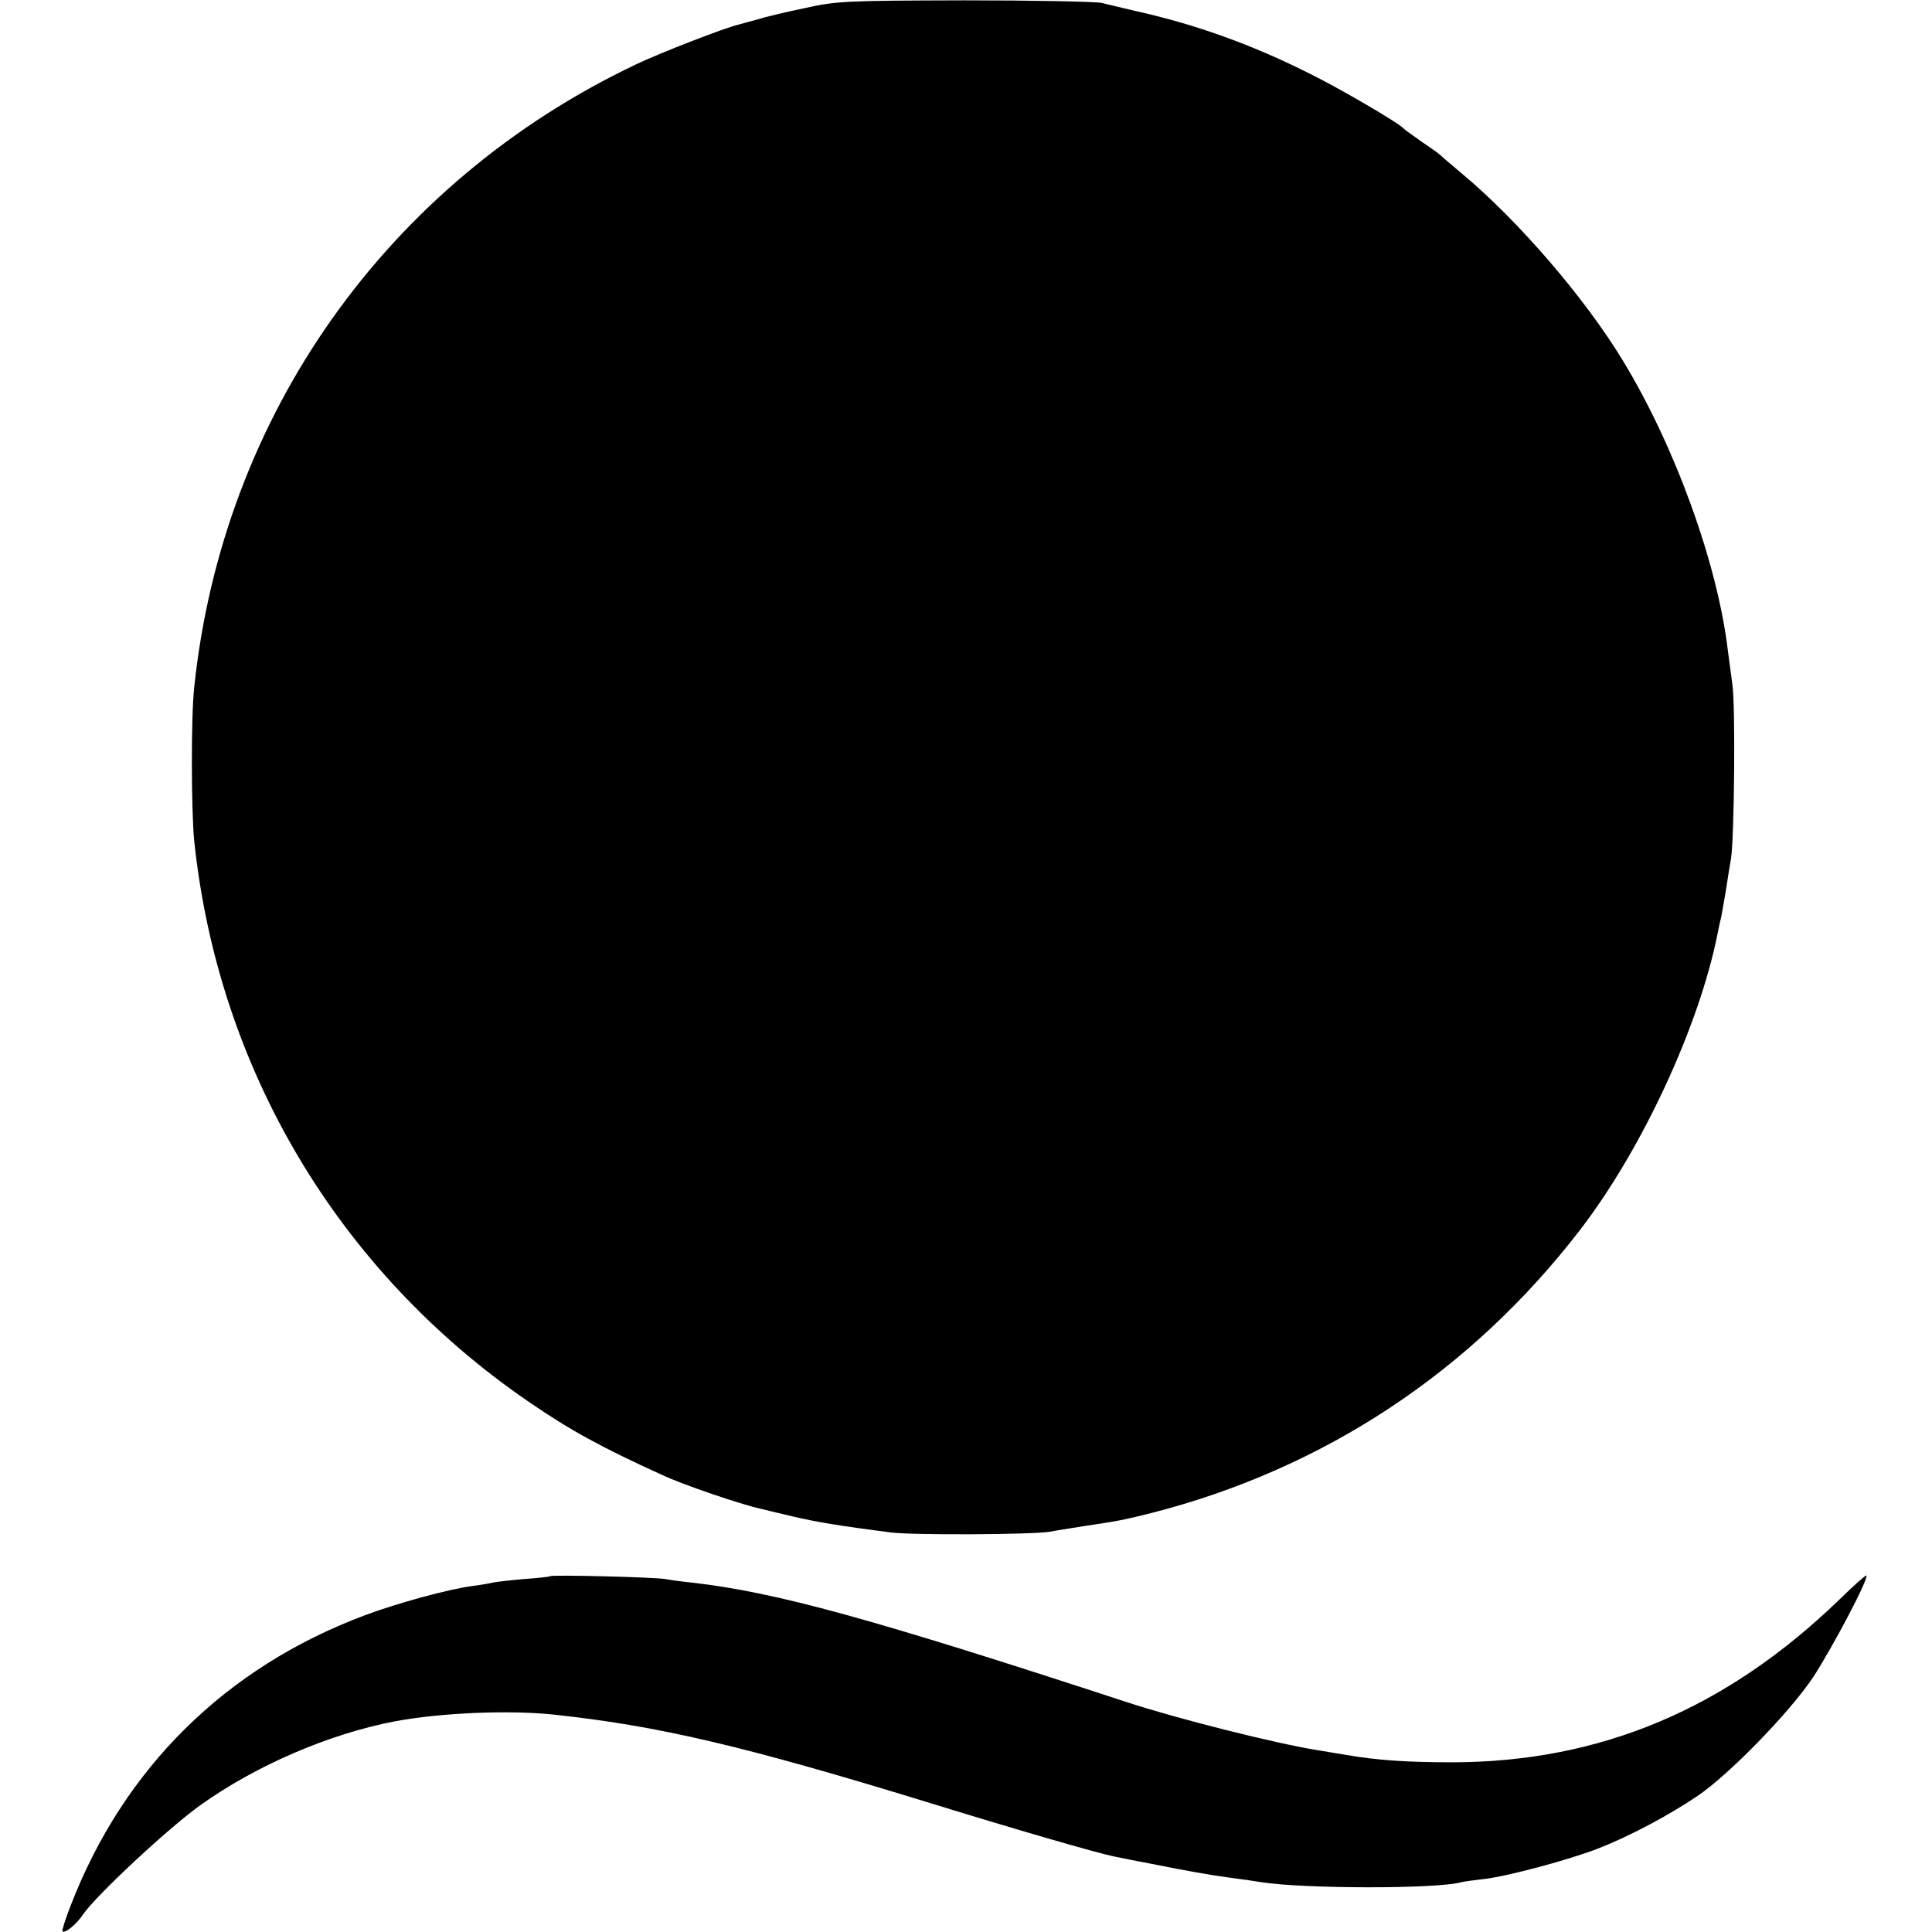
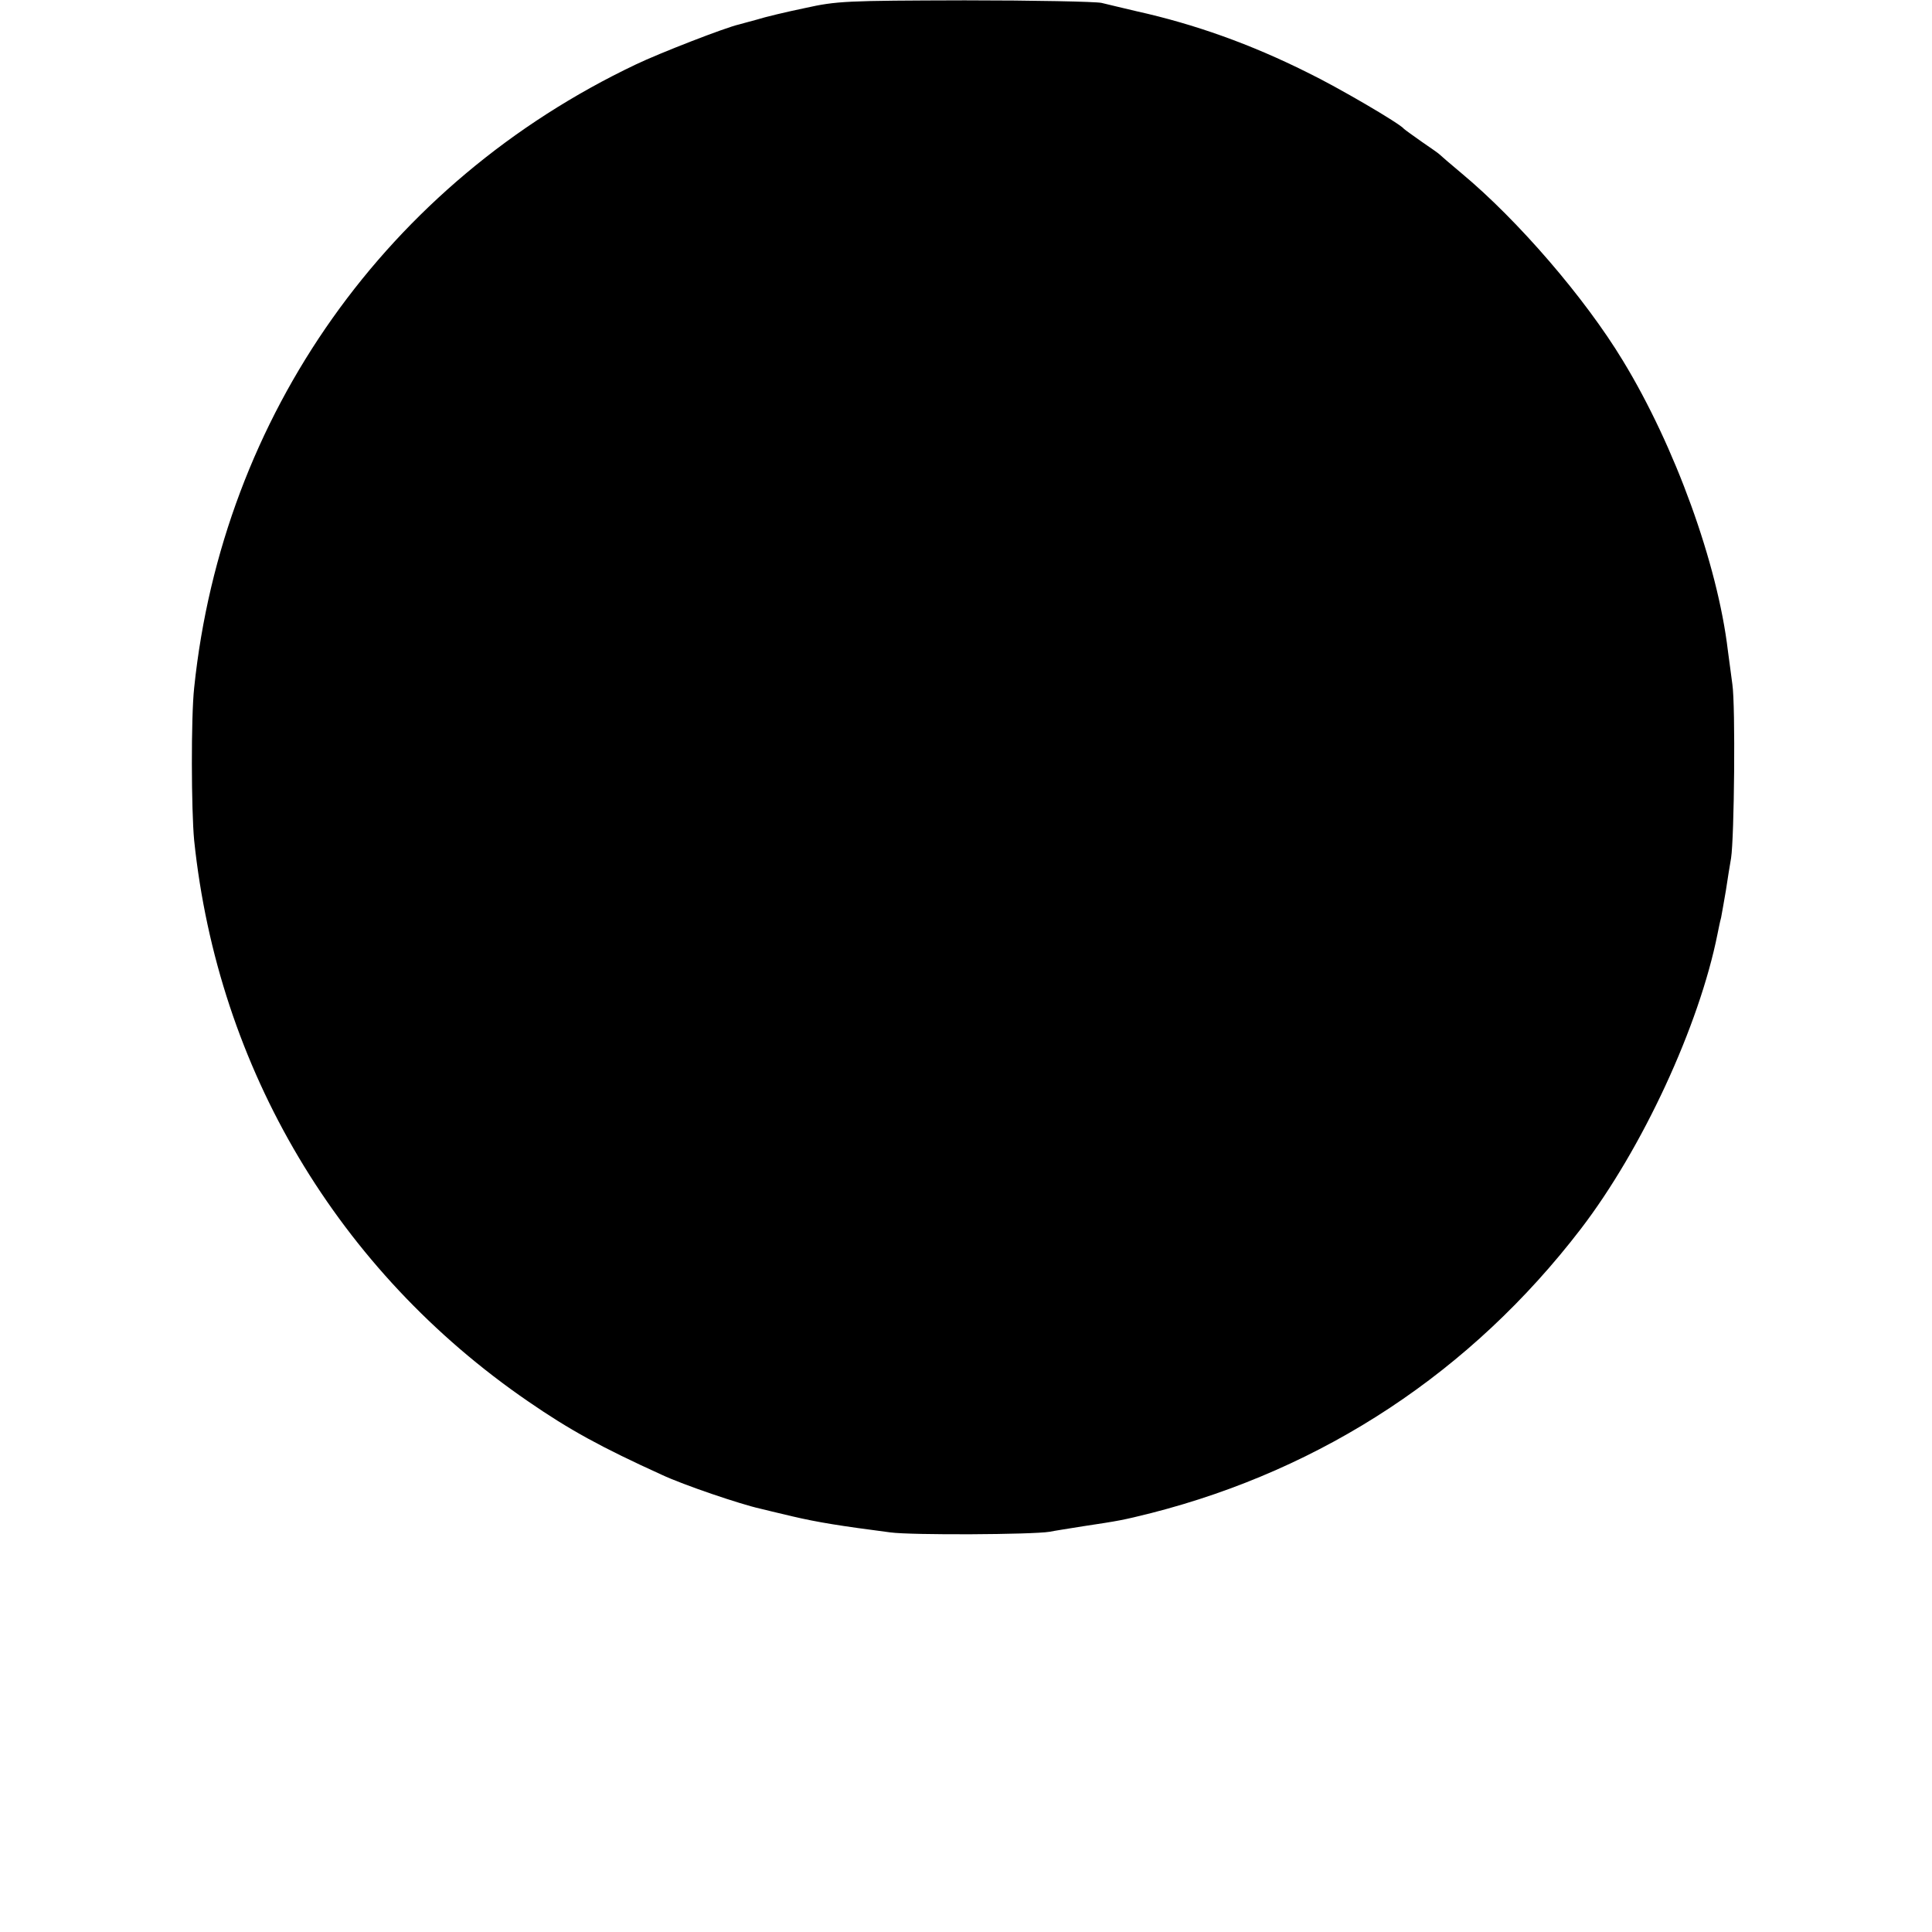
<svg xmlns="http://www.w3.org/2000/svg" version="1.0" width="600pt" height="600pt" viewBox="0 0 600 600" preserveAspectRatio="xMidYMid meet">
  <g transform="translate(0,600) scale(0.1,-0.1)" fill="#000000" stroke="none">
    <path d="M2500 5975 c-58 -12 -125 -28 -150 -36 -25 -7 -49 -13 -55 -15 -41 -9 -247 -89 -320 -124 -772 -367 -1284 -1090 -1372 -1936 -10 -92 -9 -380 0 -474 74 -709 447 -1337 1037 -1742 129 -89 228 -143 415 -228 68 -32 246 -92 305 -105 8 -2 53 -13 100 -24 81 -19 151 -30 305 -50 66 -9 441 -7 495 2 14 3 60 10 103 17 113 17 124 19 212 41 536 137 994 439 1334 882 191 249 368 631 425 917 3 14 7 36 11 50 3 14 9 52 15 85 5 33 12 78 16 100 10 64 14 474 4 540 -4 33 -11 80 -14 105 -32 269 -164 634 -326 900 -118 195 -326 436 -500 581 -36 30 -67 57 -70 60 -3 3 -27 20 -55 39 -27 19 -52 37 -55 40 -12 16 -205 129 -300 175 -176 88 -350 150 -530 190 -41 10 -90 21 -109 26 -18 4 -210 8 -425 8 -369 -1 -397 -2 -496 -24z" />
-     <path d="M1708 1105 c-2 -2 -39 -6 -83 -9 -44 -4 -87 -9 -95 -11 -8 -2 -35 -7 -60 -10 -77 -10 -237 -54 -336 -91 -433 -162 -750 -475 -915 -903 -16 -41 -27 -76 -25 -79 8 -7 43 21 65 54 41 59 263 266 362 337 173 124 401 222 604 261 143 27 357 36 496 21 325 -35 590 -97 1169 -275 269 -83 518 -155 568 -165 9 -2 73 -15 142 -28 69 -14 163 -31 210 -37 47 -6 94 -13 105 -15 130 -21 549 -22 625 0 8 2 38 6 65 9 74 8 268 60 360 96 95 37 219 103 306 162 98 66 285 258 359 368 59 90 175 309 166 317 -2 2 -39 -31 -82 -73 -352 -341 -743 -506 -1203 -507 -138 0 -232 6 -331 23 -30 5 -71 12 -90 15 -126 20 -433 97 -591 149 -794 260 -1088 341 -1349 371 -30 3 -68 8 -83 11 -30 6 -354 14 -359 9z" />
  </g>
</svg>